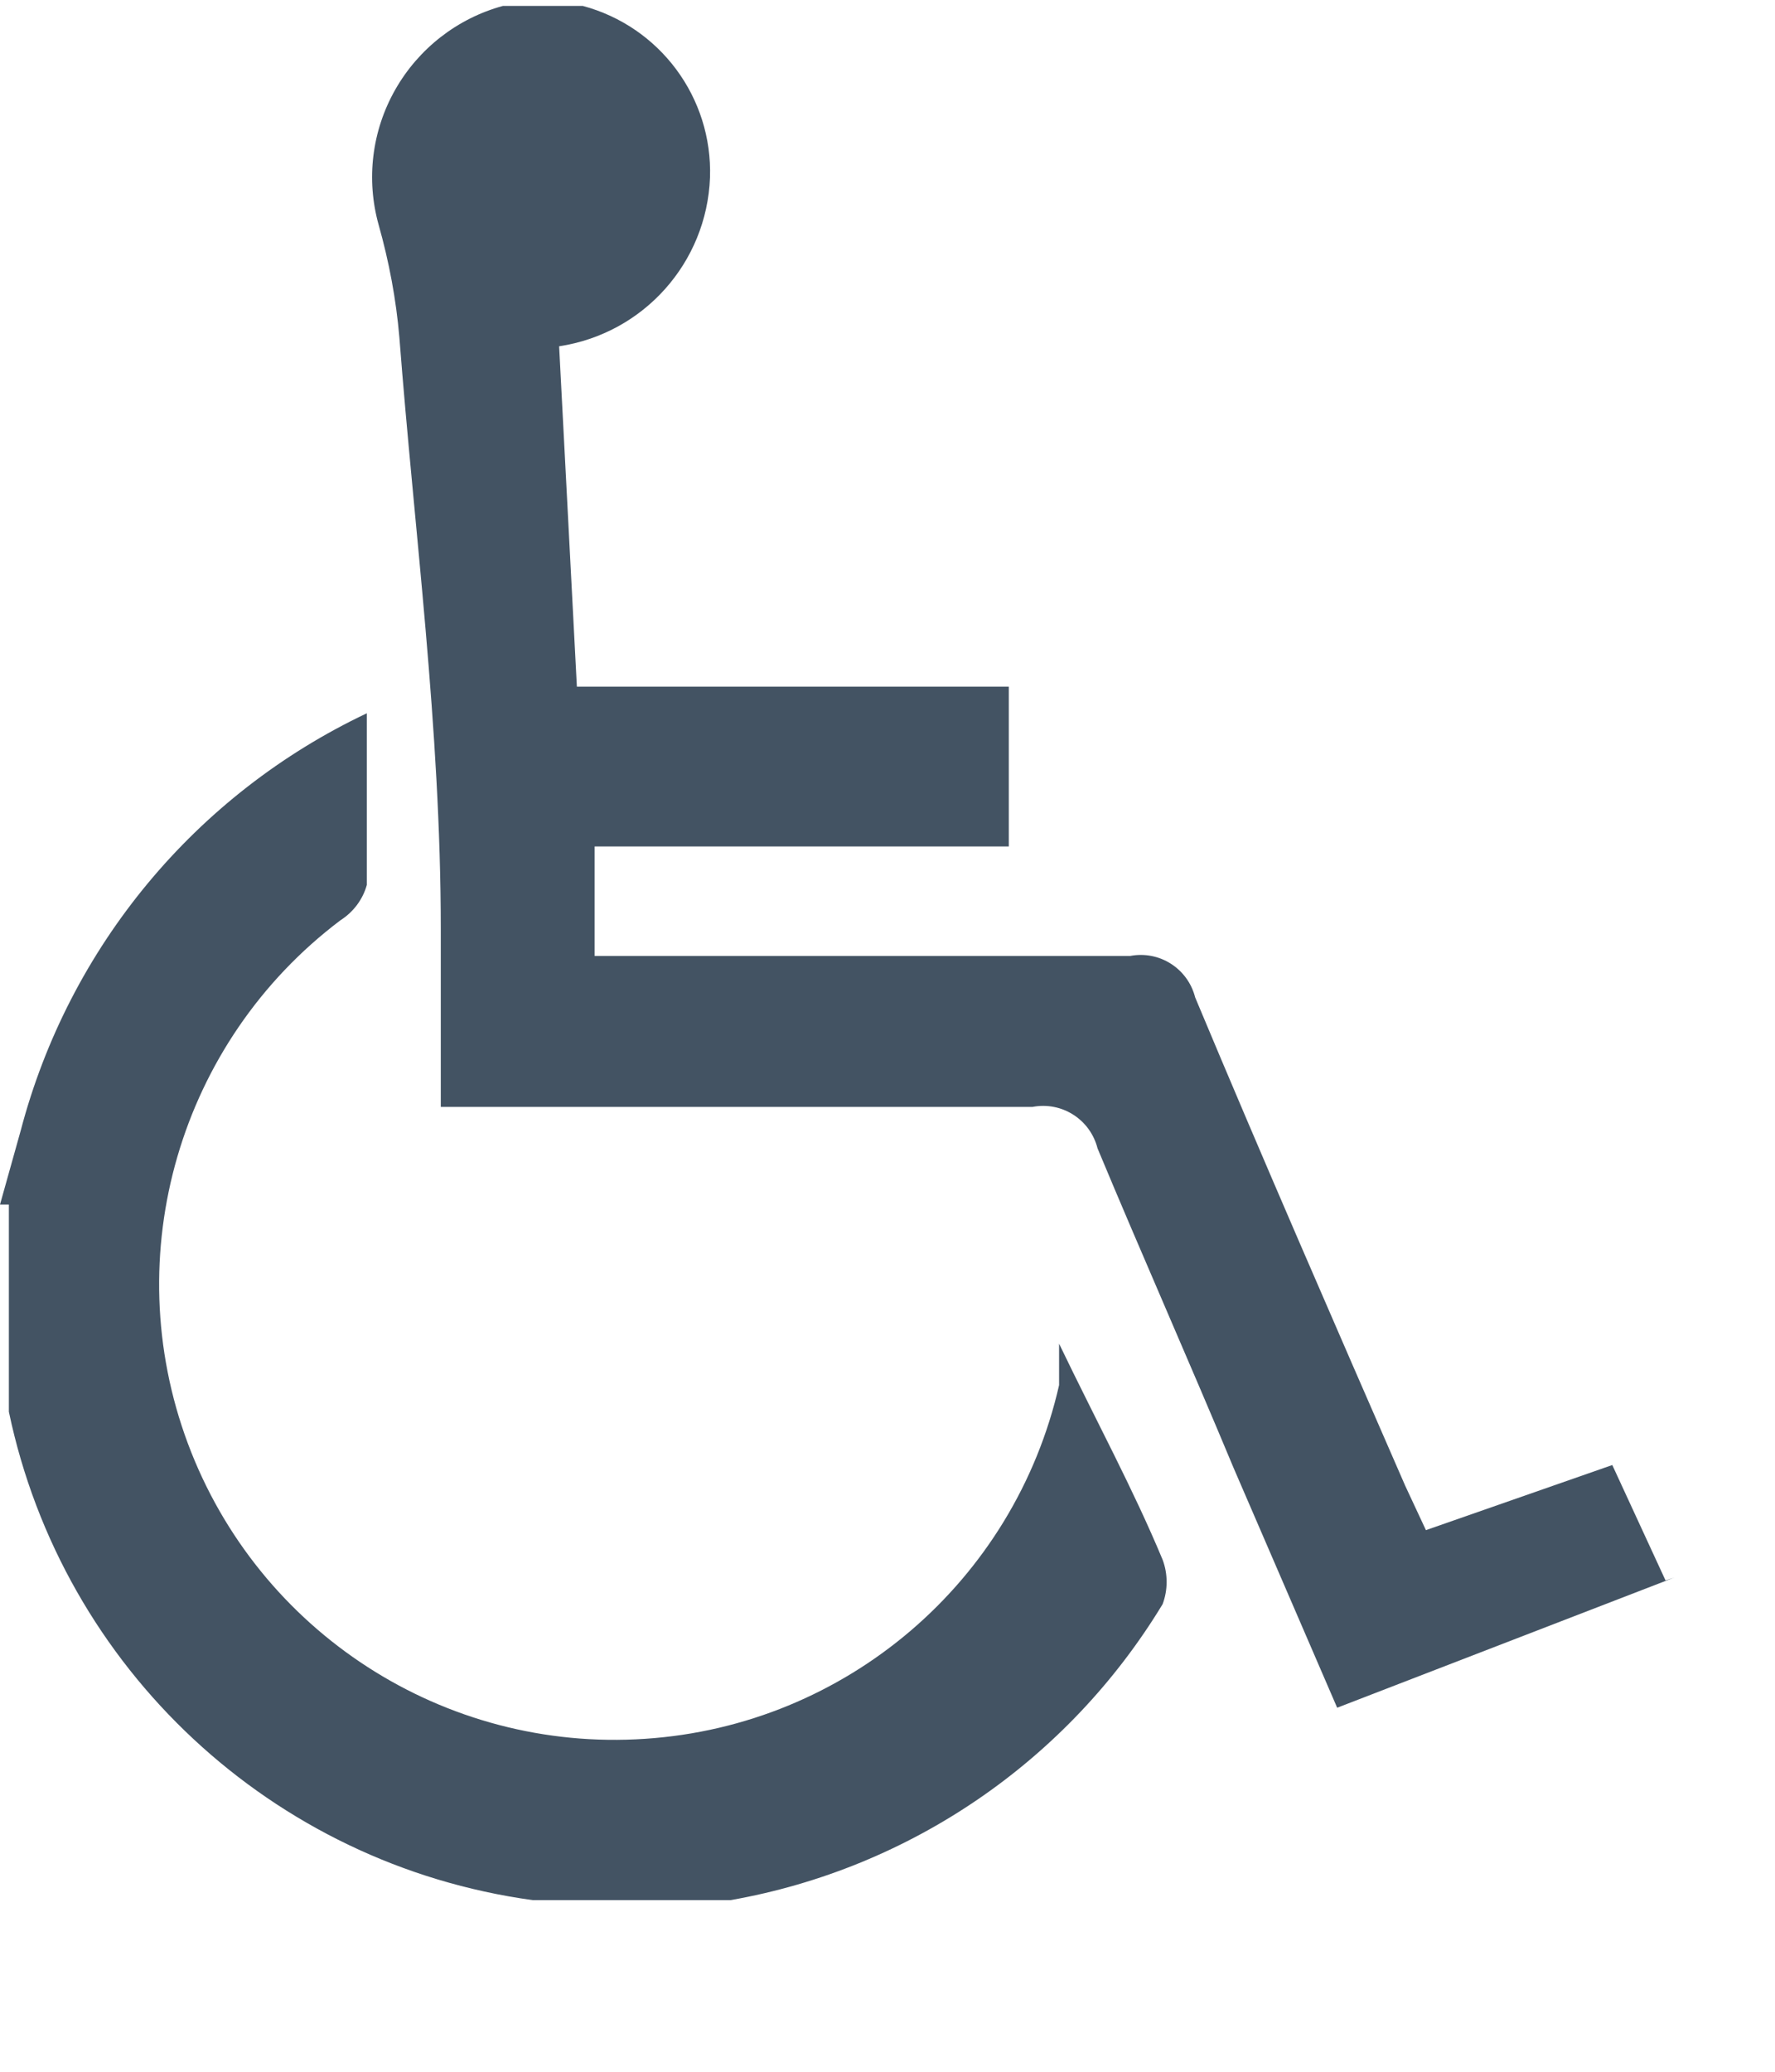
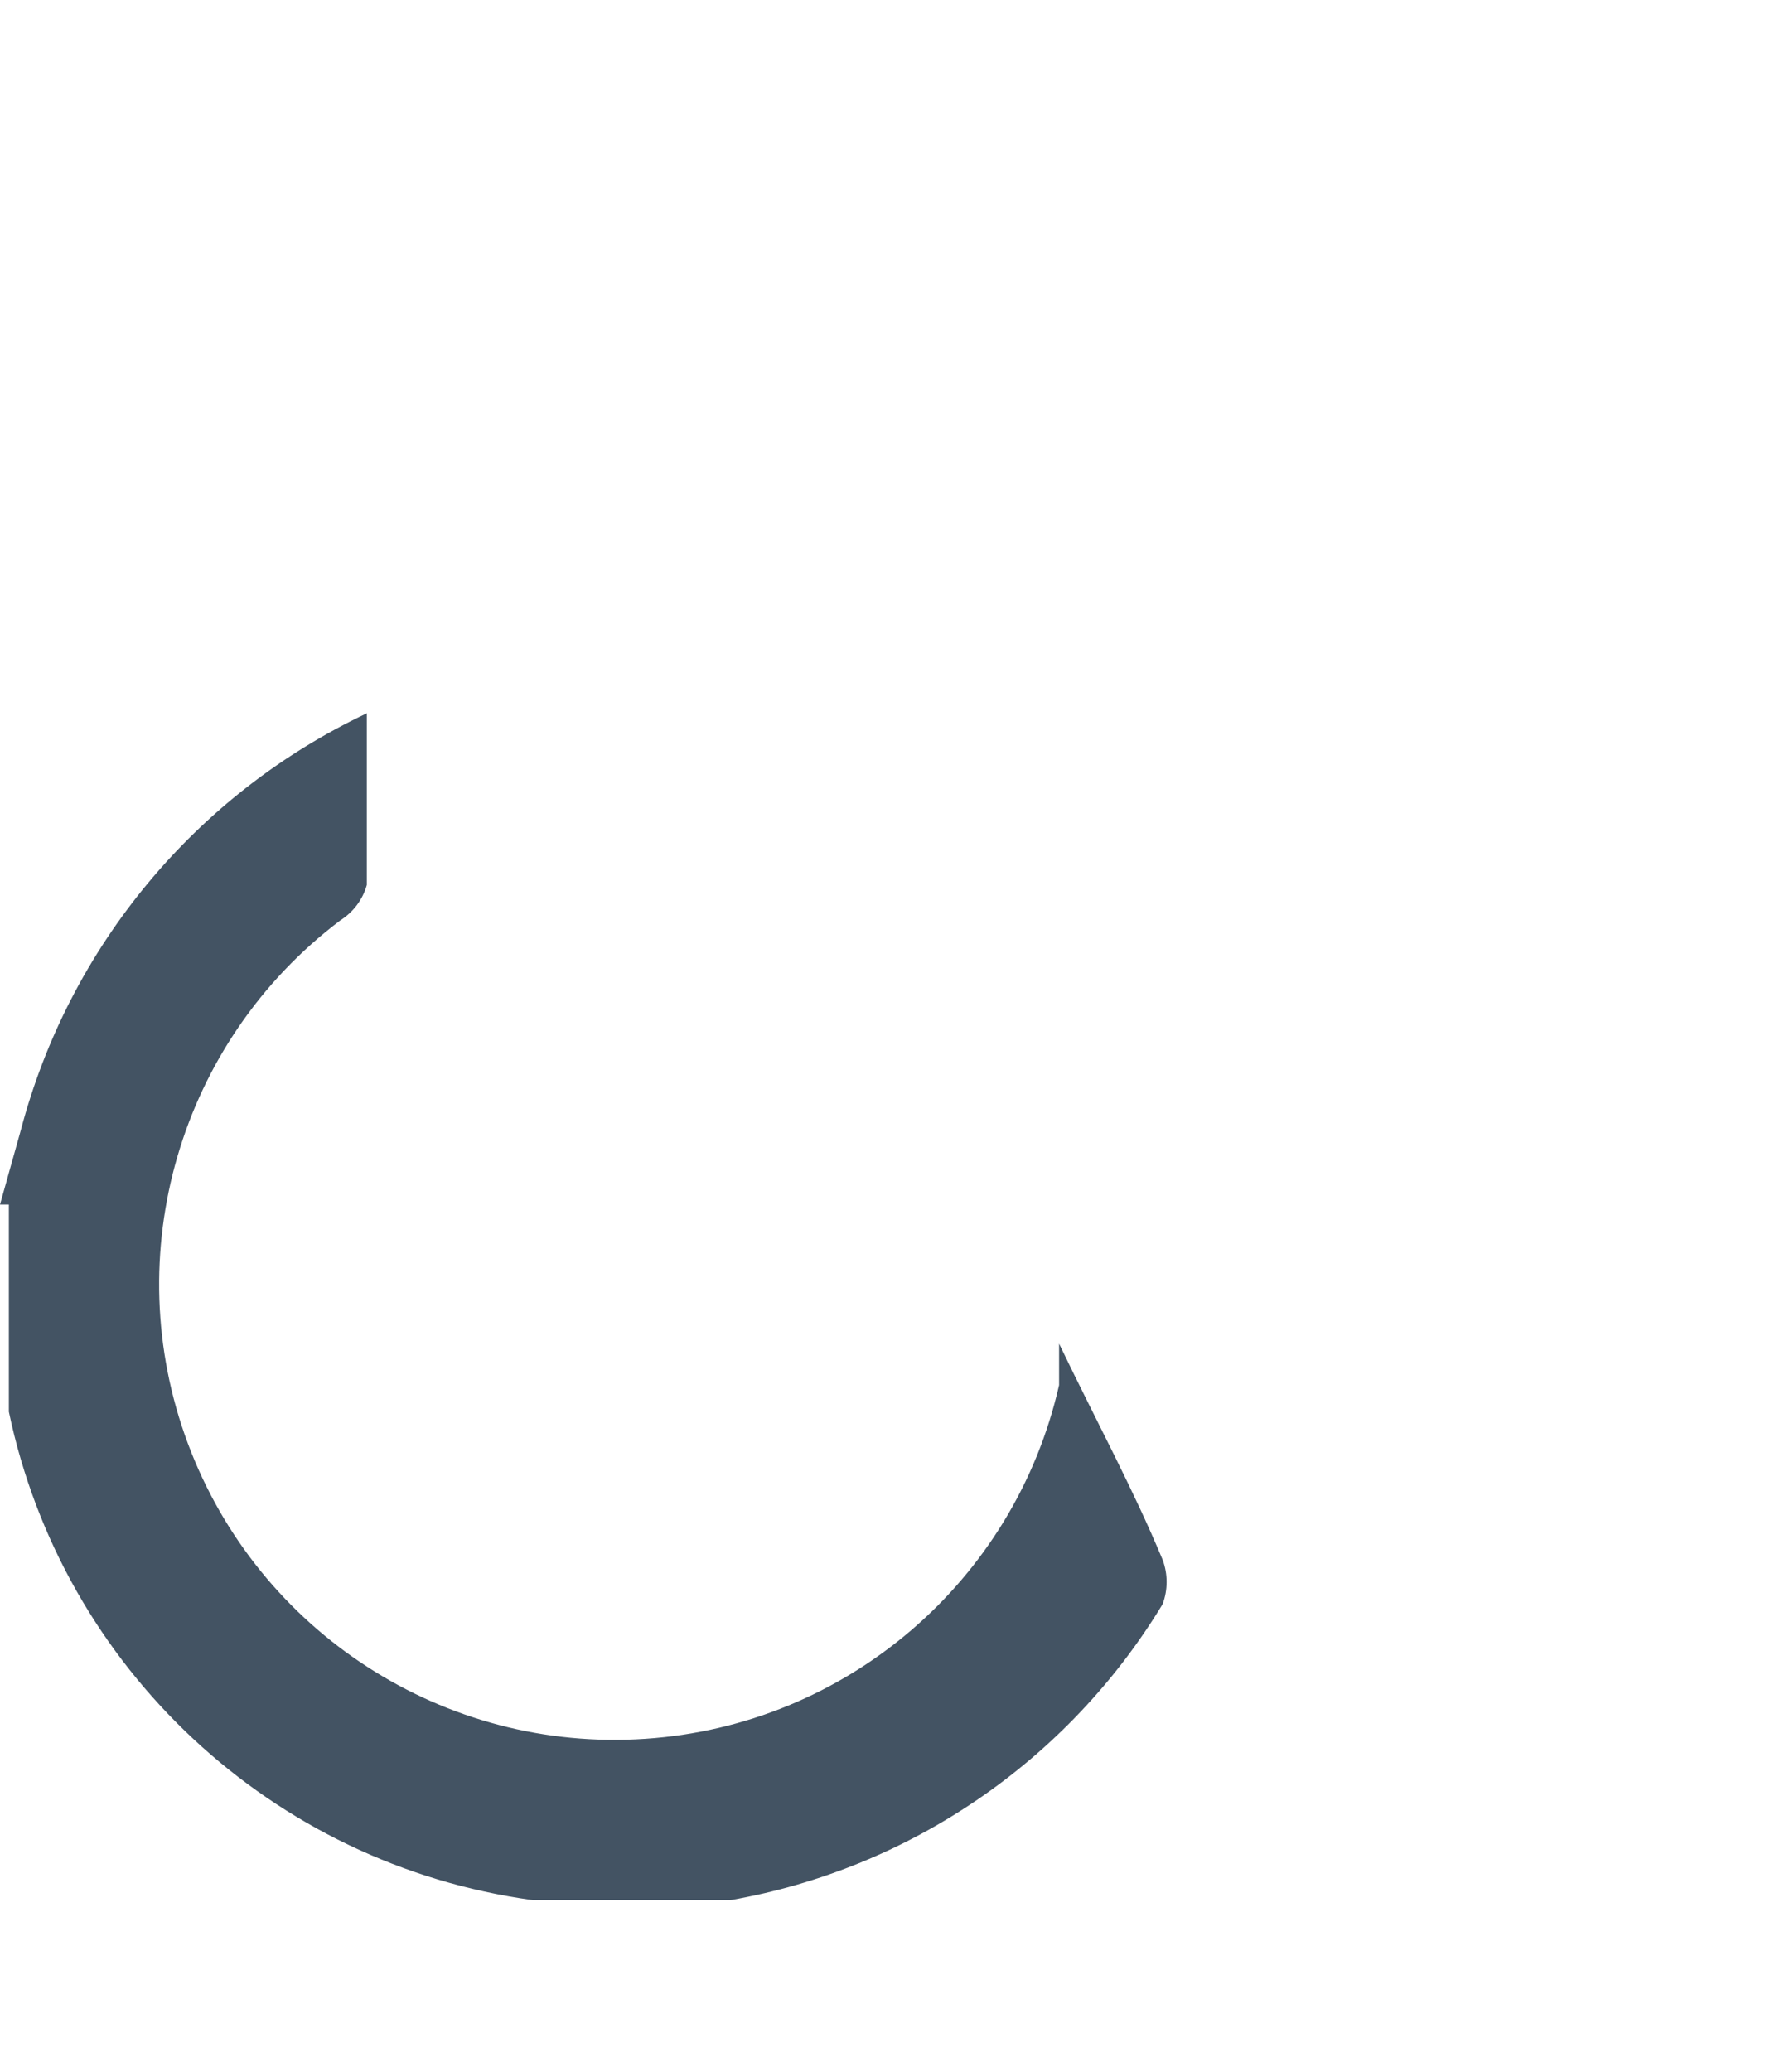
<svg xmlns="http://www.w3.org/2000/svg" width="6px" height="7px" viewBox="0 0 6 7" version="1.1">
  <title>icon-accessibility</title>
  <desc>Created with Sketch.</desc>
  <defs />
  <g id="Page-1" stroke="none" stroke-width="1" fill="none" fill-rule="evenodd">
    <g id="icon-accessibility" fill-rule="nonzero" fill="#435363">
-       <path d="M5.66,5.33 L4.52,5.77 L4.17,4.96 C4.02,4.6 3.86,4.24 3.71,3.88 C3.685,3.782 3.589,3.721 3.49,3.74 L1.49,3.74 C1.49,3.53 1.49,3.34 1.49,3.14 C1.49,2.46 1.4,1.79 1.35,1.14 C1.339,1.011 1.315,0.884 1.28,0.76 C1.237,0.606 1.257,0.442 1.336,0.303 C1.415,0.164 1.546,0.062 1.7,0.02 L1.97,0.02 C2.231,0.09 2.409,0.33 2.4,0.6 C2.389,0.888 2.175,1.127 1.89,1.17 L1.95,2.32 L3.41,2.32 L3.41,2.86 L2.01,2.86 L2.01,3.23 L2.19,3.23 L3.82,3.23 C3.919,3.211 4.015,3.272 4.04,3.37 C4.27,3.92 4.51,4.47 4.75,5.02 L4.82,5.17 L5.45,4.95 L5.63,5.34 L5.63,5.34 L5.66,5.33 Z" id="Shape" />
      <path d="M0,4.07 L0.07,3.82 C0.233,3.2 0.661,2.684 1.24,2.41 C1.24,2.62 1.24,2.8 1.24,2.99 C1.226,3.04 1.194,3.082 1.15,3.11 C0.607,3.52 0.397,4.239 0.635,4.877 C0.873,5.515 1.502,5.921 2.181,5.875 C2.86,5.83 3.429,5.344 3.58,4.68 L3.58,4.54 C3.71,4.81 3.83,5.03 3.93,5.27 C3.948,5.318 3.948,5.372 3.93,5.42 C3.61,5.948 3.078,6.313 2.47,6.42 L2.37,6.42 L1.86,6.42 L1.8,6.42 C0.921,6.299 0.212,5.639 0.03,4.77 L0.03,4.57 L0.03,4.07 L0,4.07 Z" id="Shape" />
    </g>
  </g>
</svg>